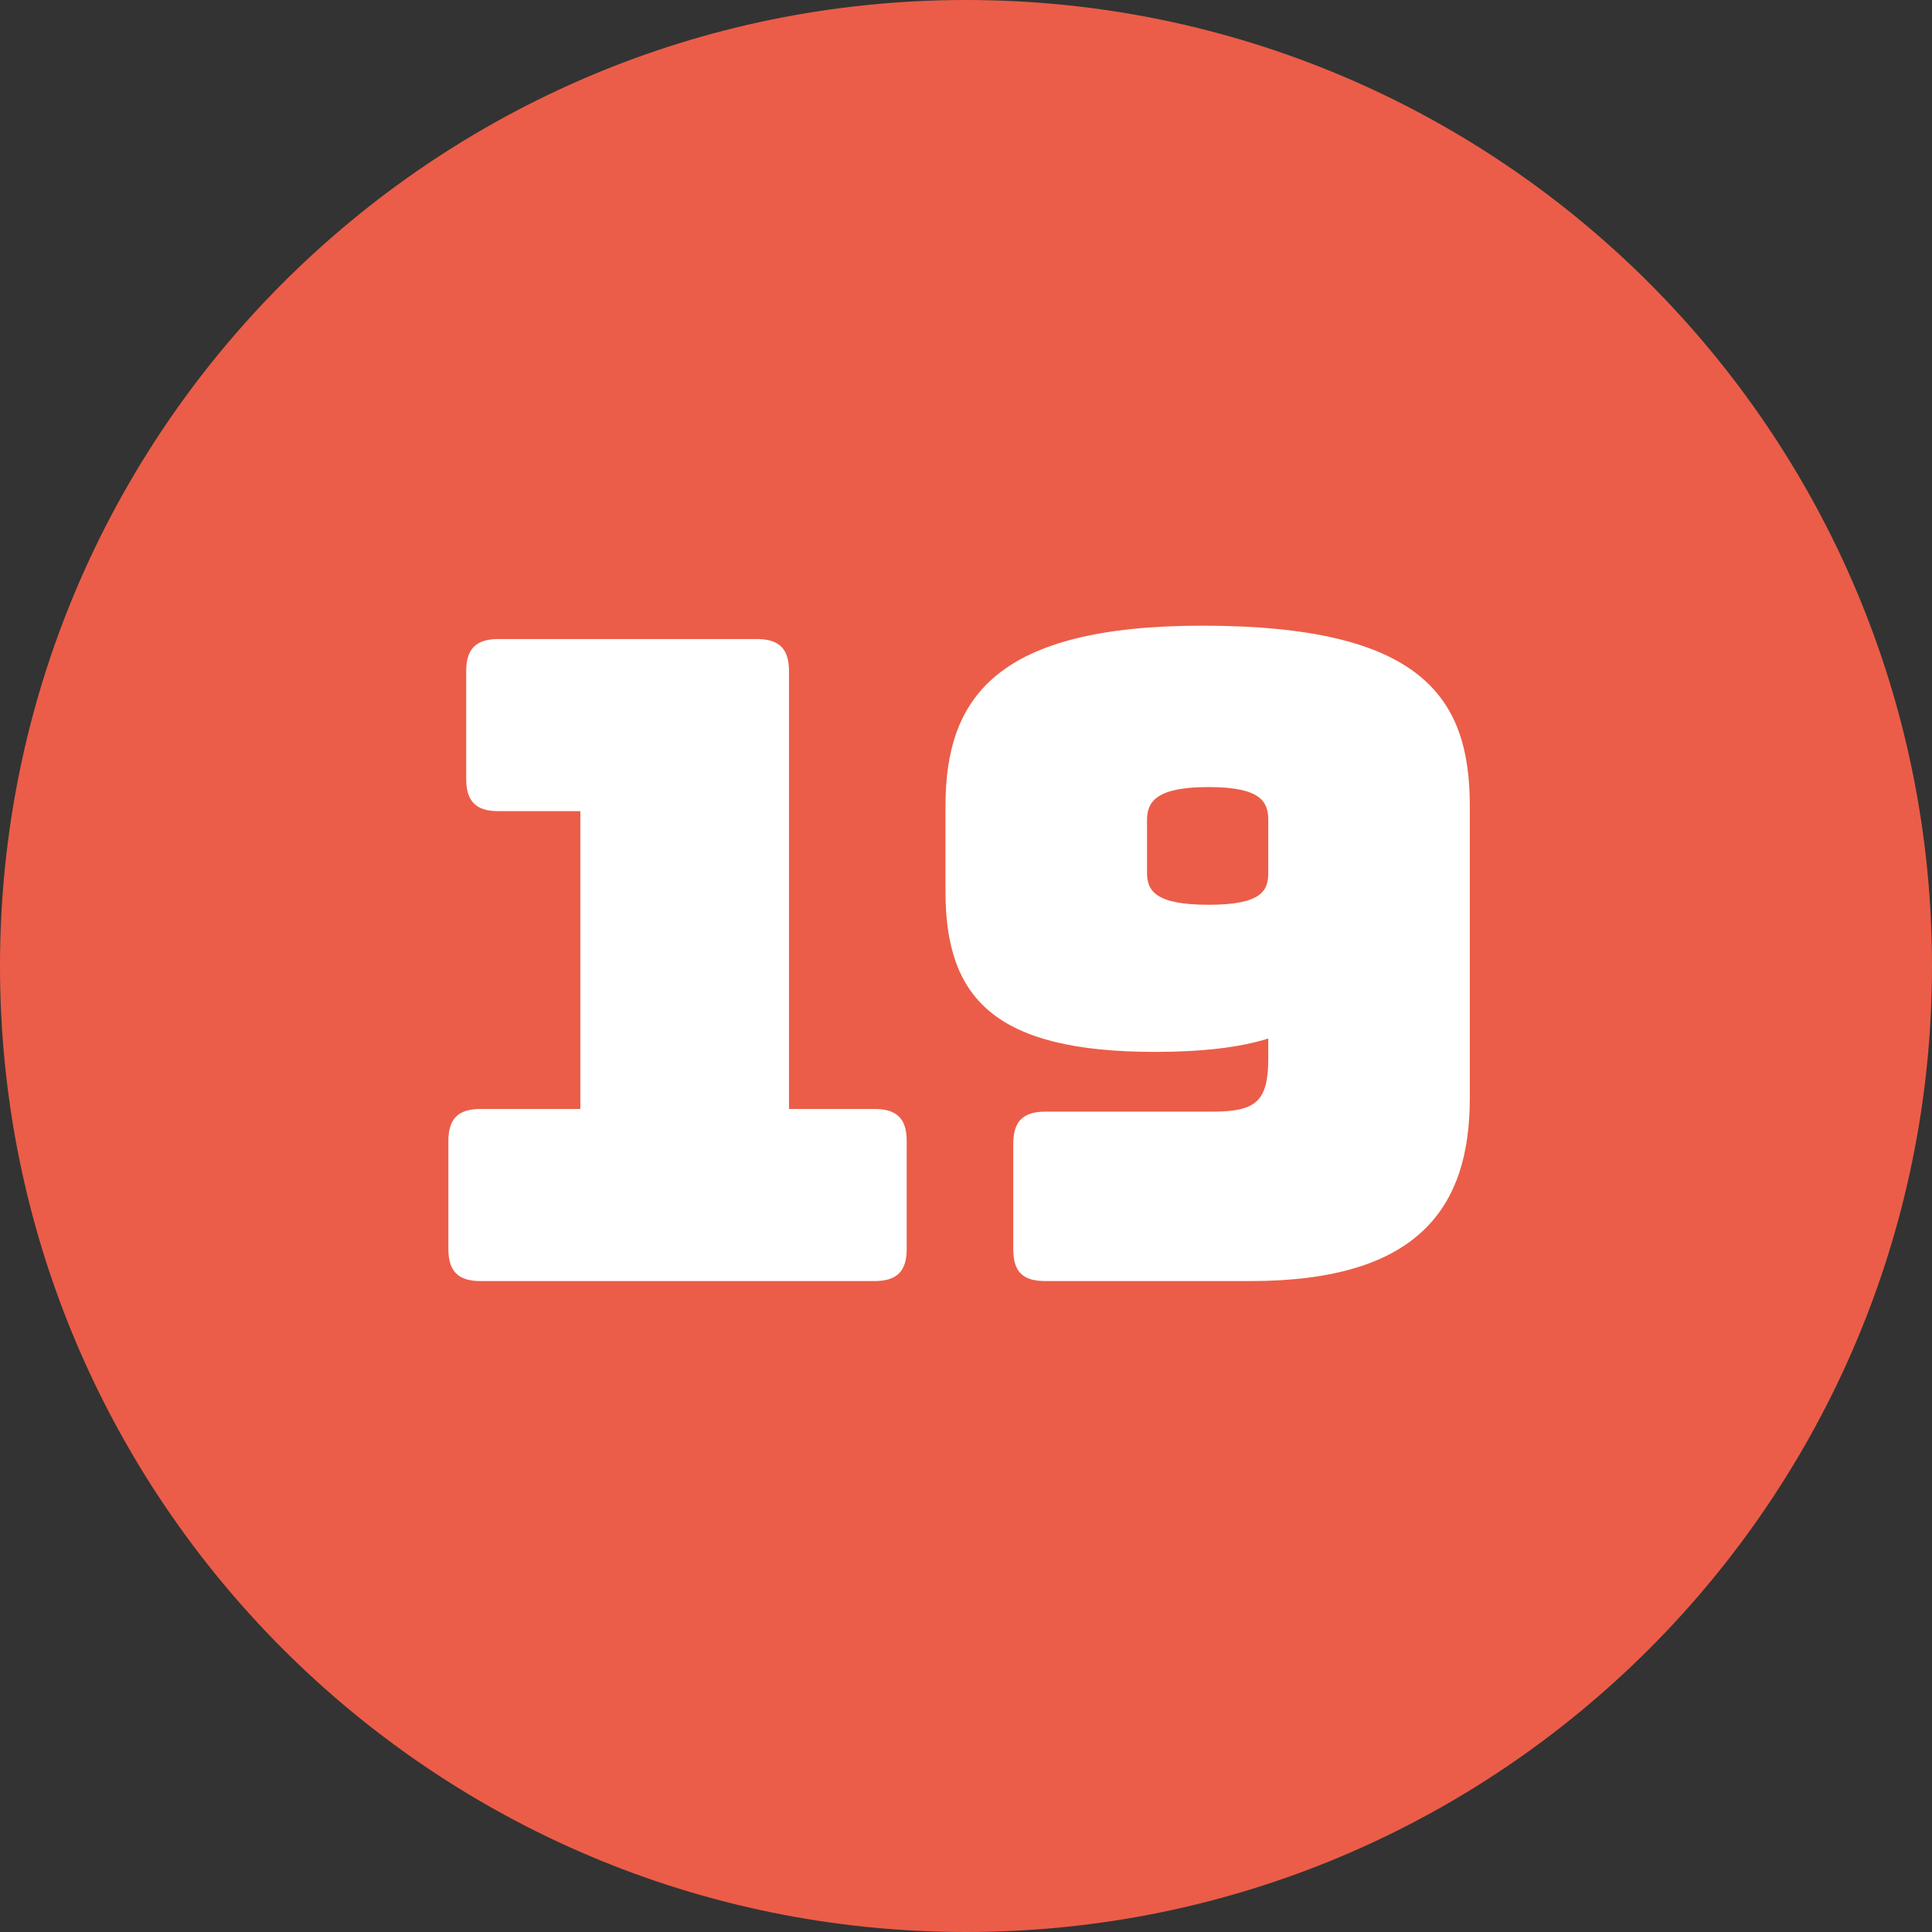
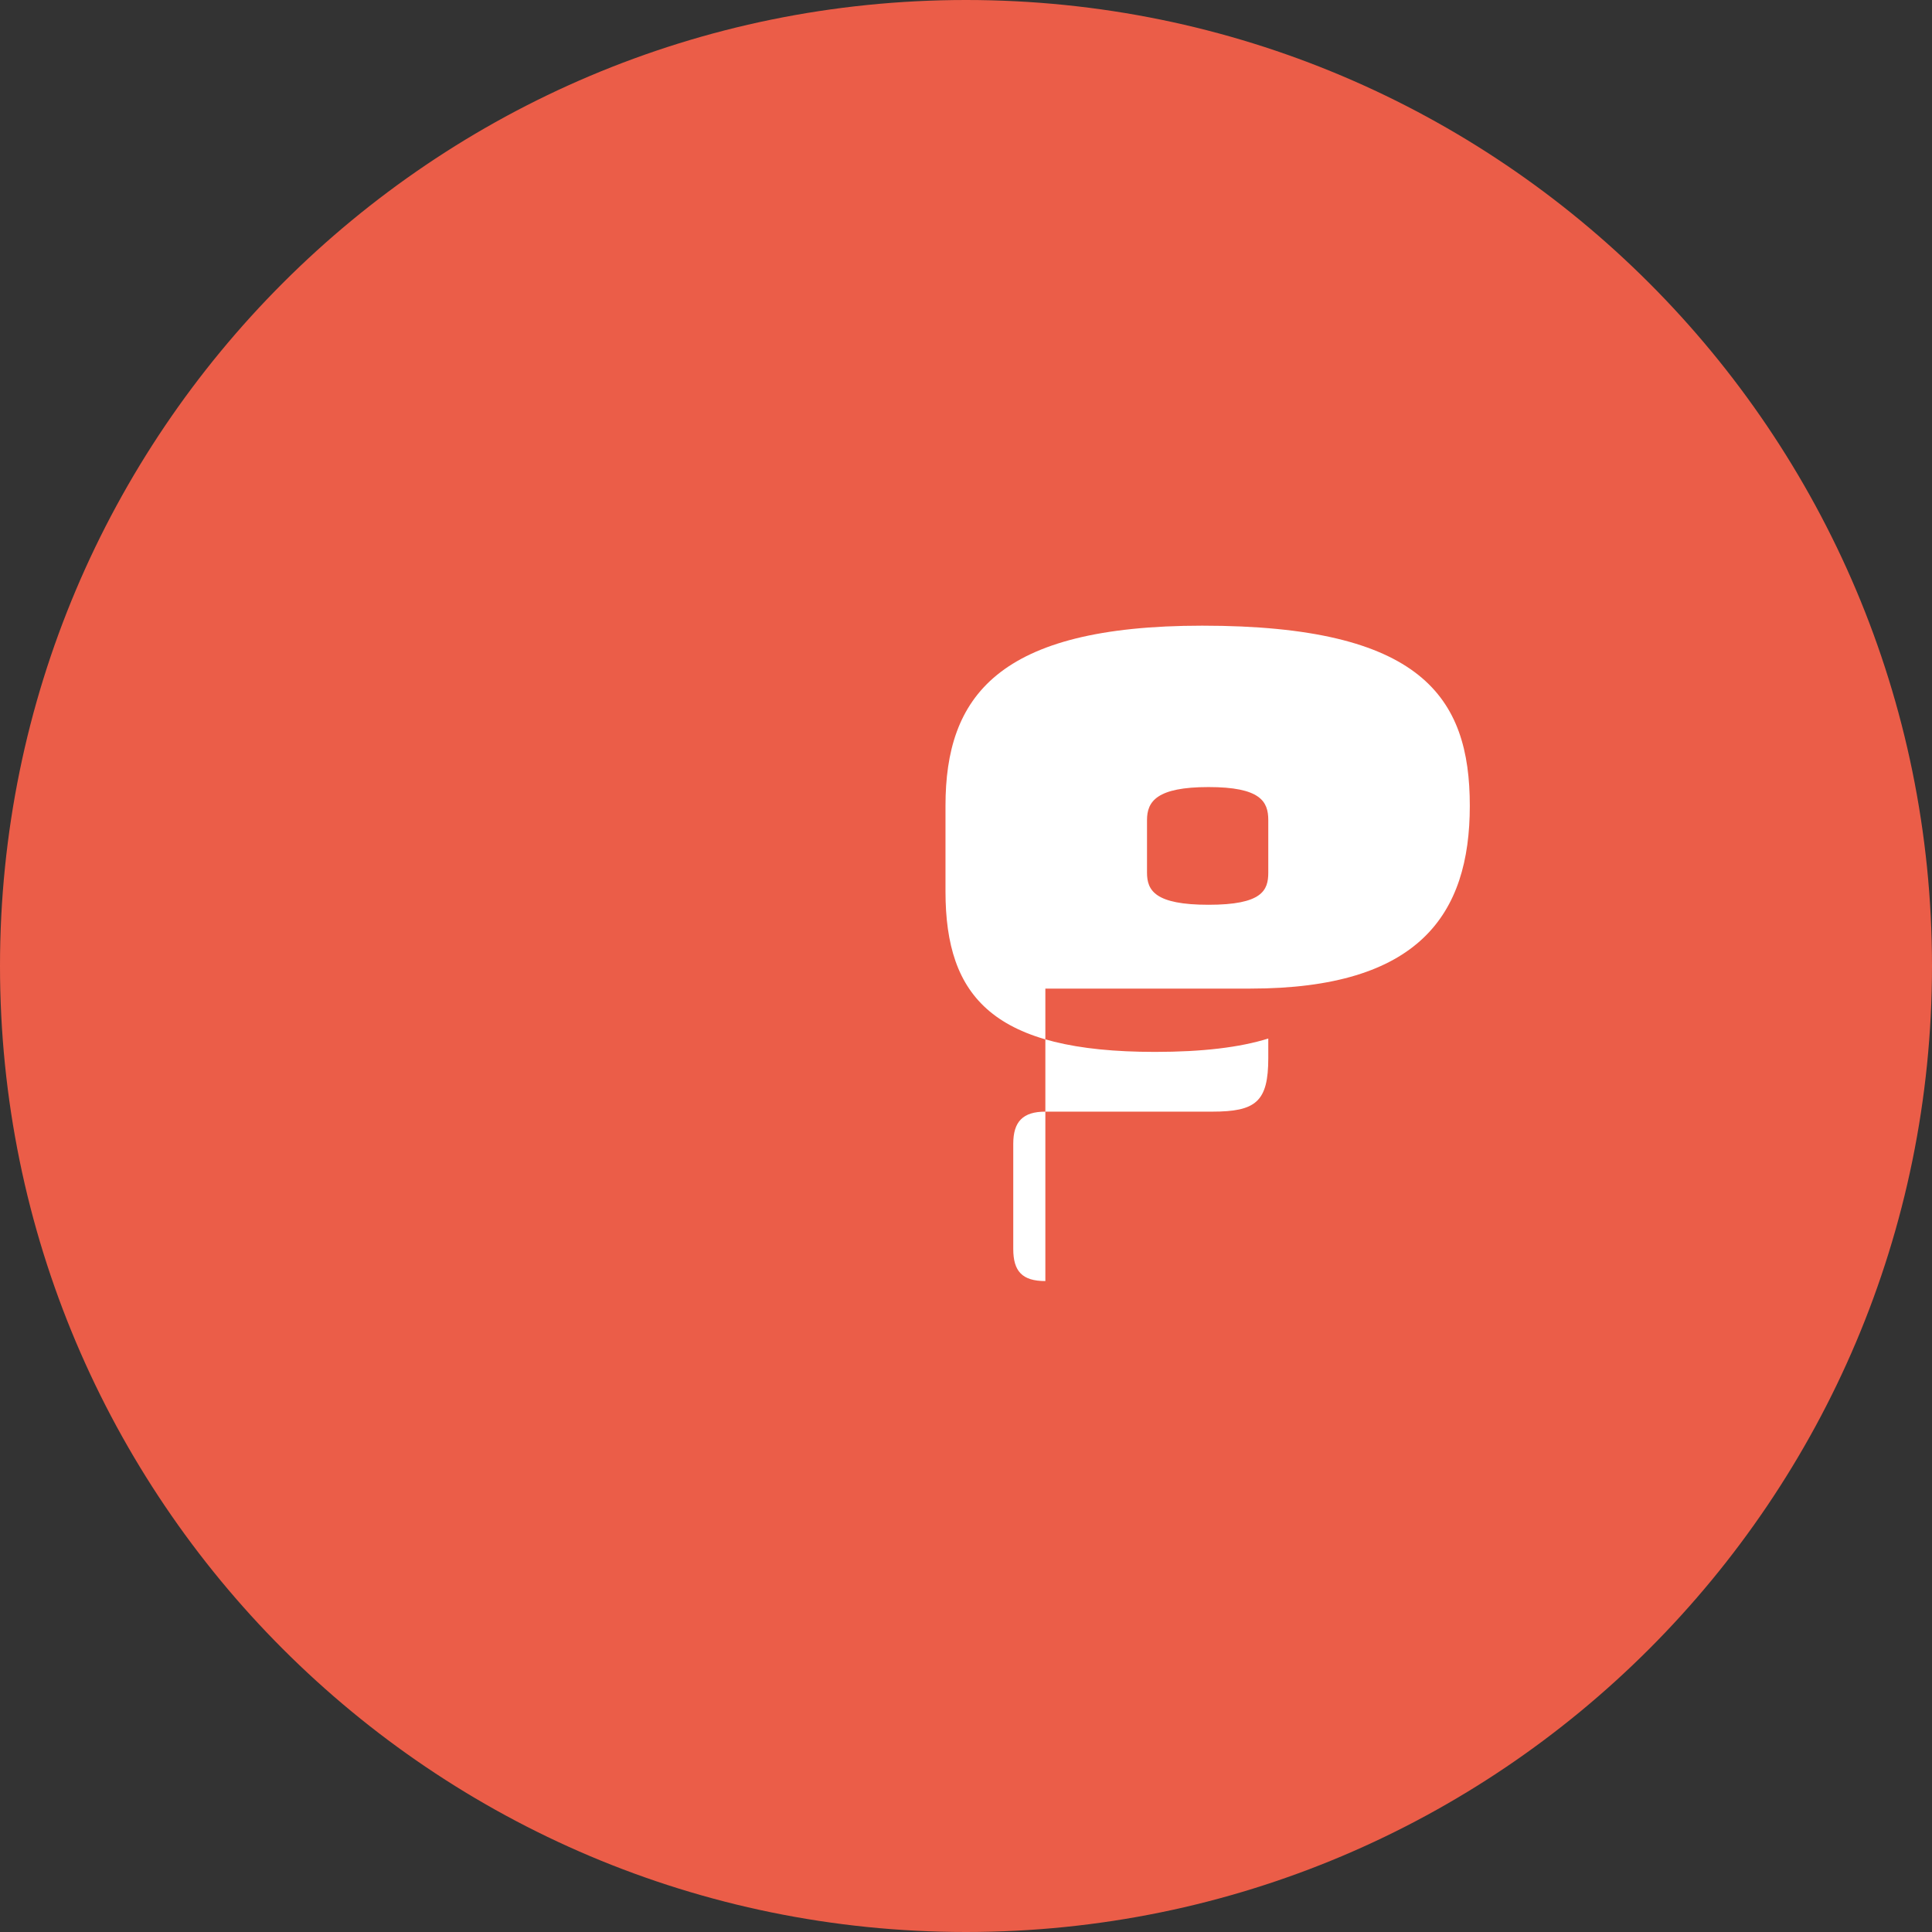
<svg xmlns="http://www.w3.org/2000/svg" preserveAspectRatio="xMidYMid slice" width="160px" height="160px" id="Ebene_1" data-name="Ebene 1" viewBox="0 0 130 130">
  <rect x="0" y="0" width="130" height="130" fill="#333333" stroke="none" />
  <defs>
    <style>
      .cls-1 {
        fill: #eb5d48;
      }

      .cls-1, .cls-2, .cls-3 {
        stroke-width: 0px;
      }

      .cls-4 {
        clip-path: url(#clippath);
      }

      .cls-2 {
        fill: none;
      }

      .cls-3 {
        fill: #fff;
      }
    </style>
    <clipPath id="clippath">
      <rect class="cls-2" width="130" height="130" />
    </clipPath>
  </defs>
  <g class="cls-4">
    <path class="cls-1" d="M65,130c35.9,0,65-29.1,65-65S100.9,0,65,0,0,29.1,0,65s29.1,65,65,65" />
  </g>
  <g>
-     <path class="cls-3" d="M32.33,86.2c-1.5,0-2.16-.66-2.16-2.16v-7.26c0-1.5.66-2.16,2.16-2.16h6.72v-20.04h-5.52c-1.5,0-2.16-.66-2.16-2.16v-7.26c0-1.5.66-2.16,2.16-2.16h17.4c1.5,0,2.16.66,2.16,2.16v29.46h5.76c1.5,0,2.16.66,2.16,2.16v7.26c0,1.5-.66,2.16-2.16,2.16h-26.52Z" />
-     <path class="cls-3" d="M70.34,86.2c-1.56,0-2.16-.66-2.16-2.16v-7.08c0-1.5.66-2.16,2.16-2.16h11.22c2.94,0,3.78-.66,3.78-3.6v-1.32c-1.92.6-4.44.9-7.62.9-10.86,0-14.1-3.66-14.1-10.8v-5.76c0-7.32,3.48-12.12,17.28-12.12,14.76,0,18,4.8,18,12.12v19.68c0,7.32-3.42,12.3-14.76,12.3h-13.8ZM85.34,55.18c0-1.26-.54-2.22-4.02-2.22s-4.14.96-4.14,2.22v3.54c0,1.2.54,2.16,4.14,2.16s4.02-.96,4.02-2.16v-3.54Z" />
+     <path class="cls-3" d="M70.34,86.2c-1.56,0-2.16-.66-2.16-2.16v-7.08c0-1.5.66-2.16,2.16-2.16h11.22c2.94,0,3.78-.66,3.78-3.6v-1.32c-1.92.6-4.44.9-7.62.9-10.86,0-14.1-3.66-14.1-10.8v-5.76c0-7.32,3.48-12.12,17.28-12.12,14.76,0,18,4.8,18,12.12c0,7.32-3.42,12.3-14.76,12.3h-13.8ZM85.34,55.18c0-1.26-.54-2.22-4.02-2.22s-4.14.96-4.14,2.22v3.54c0,1.2.54,2.16,4.14,2.16s4.02-.96,4.02-2.16v-3.54Z" />
  </g>
</svg>